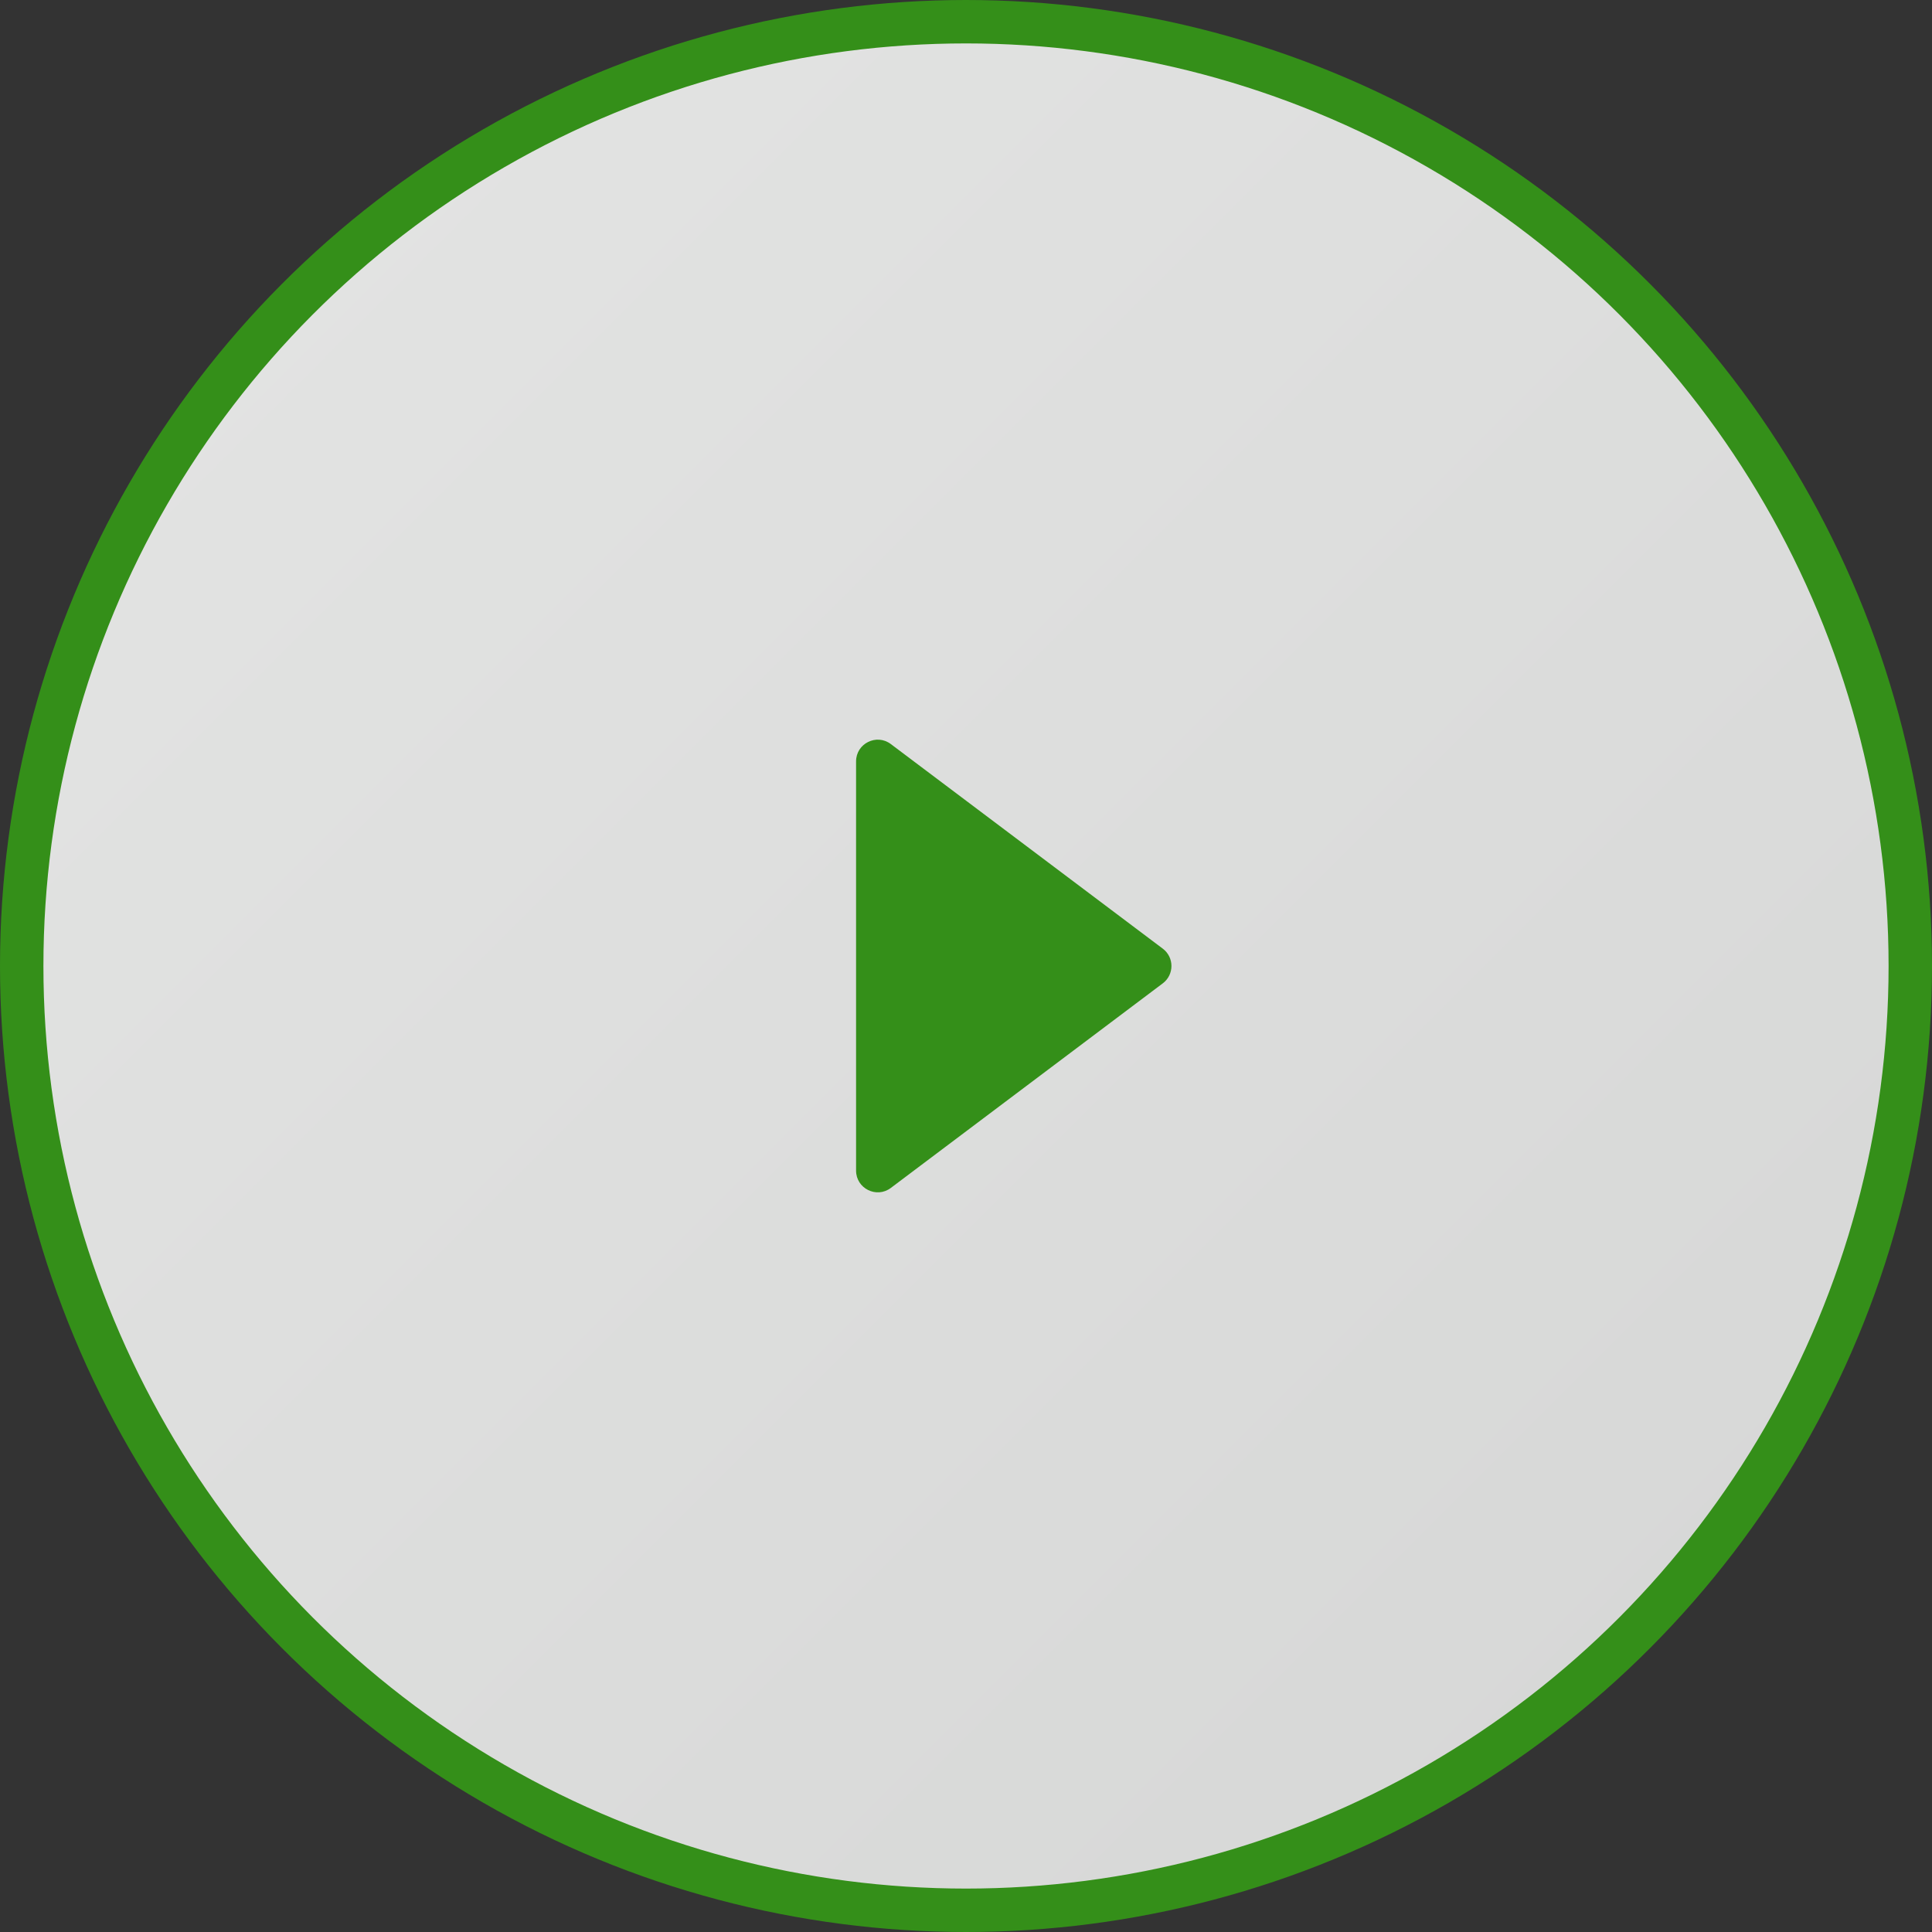
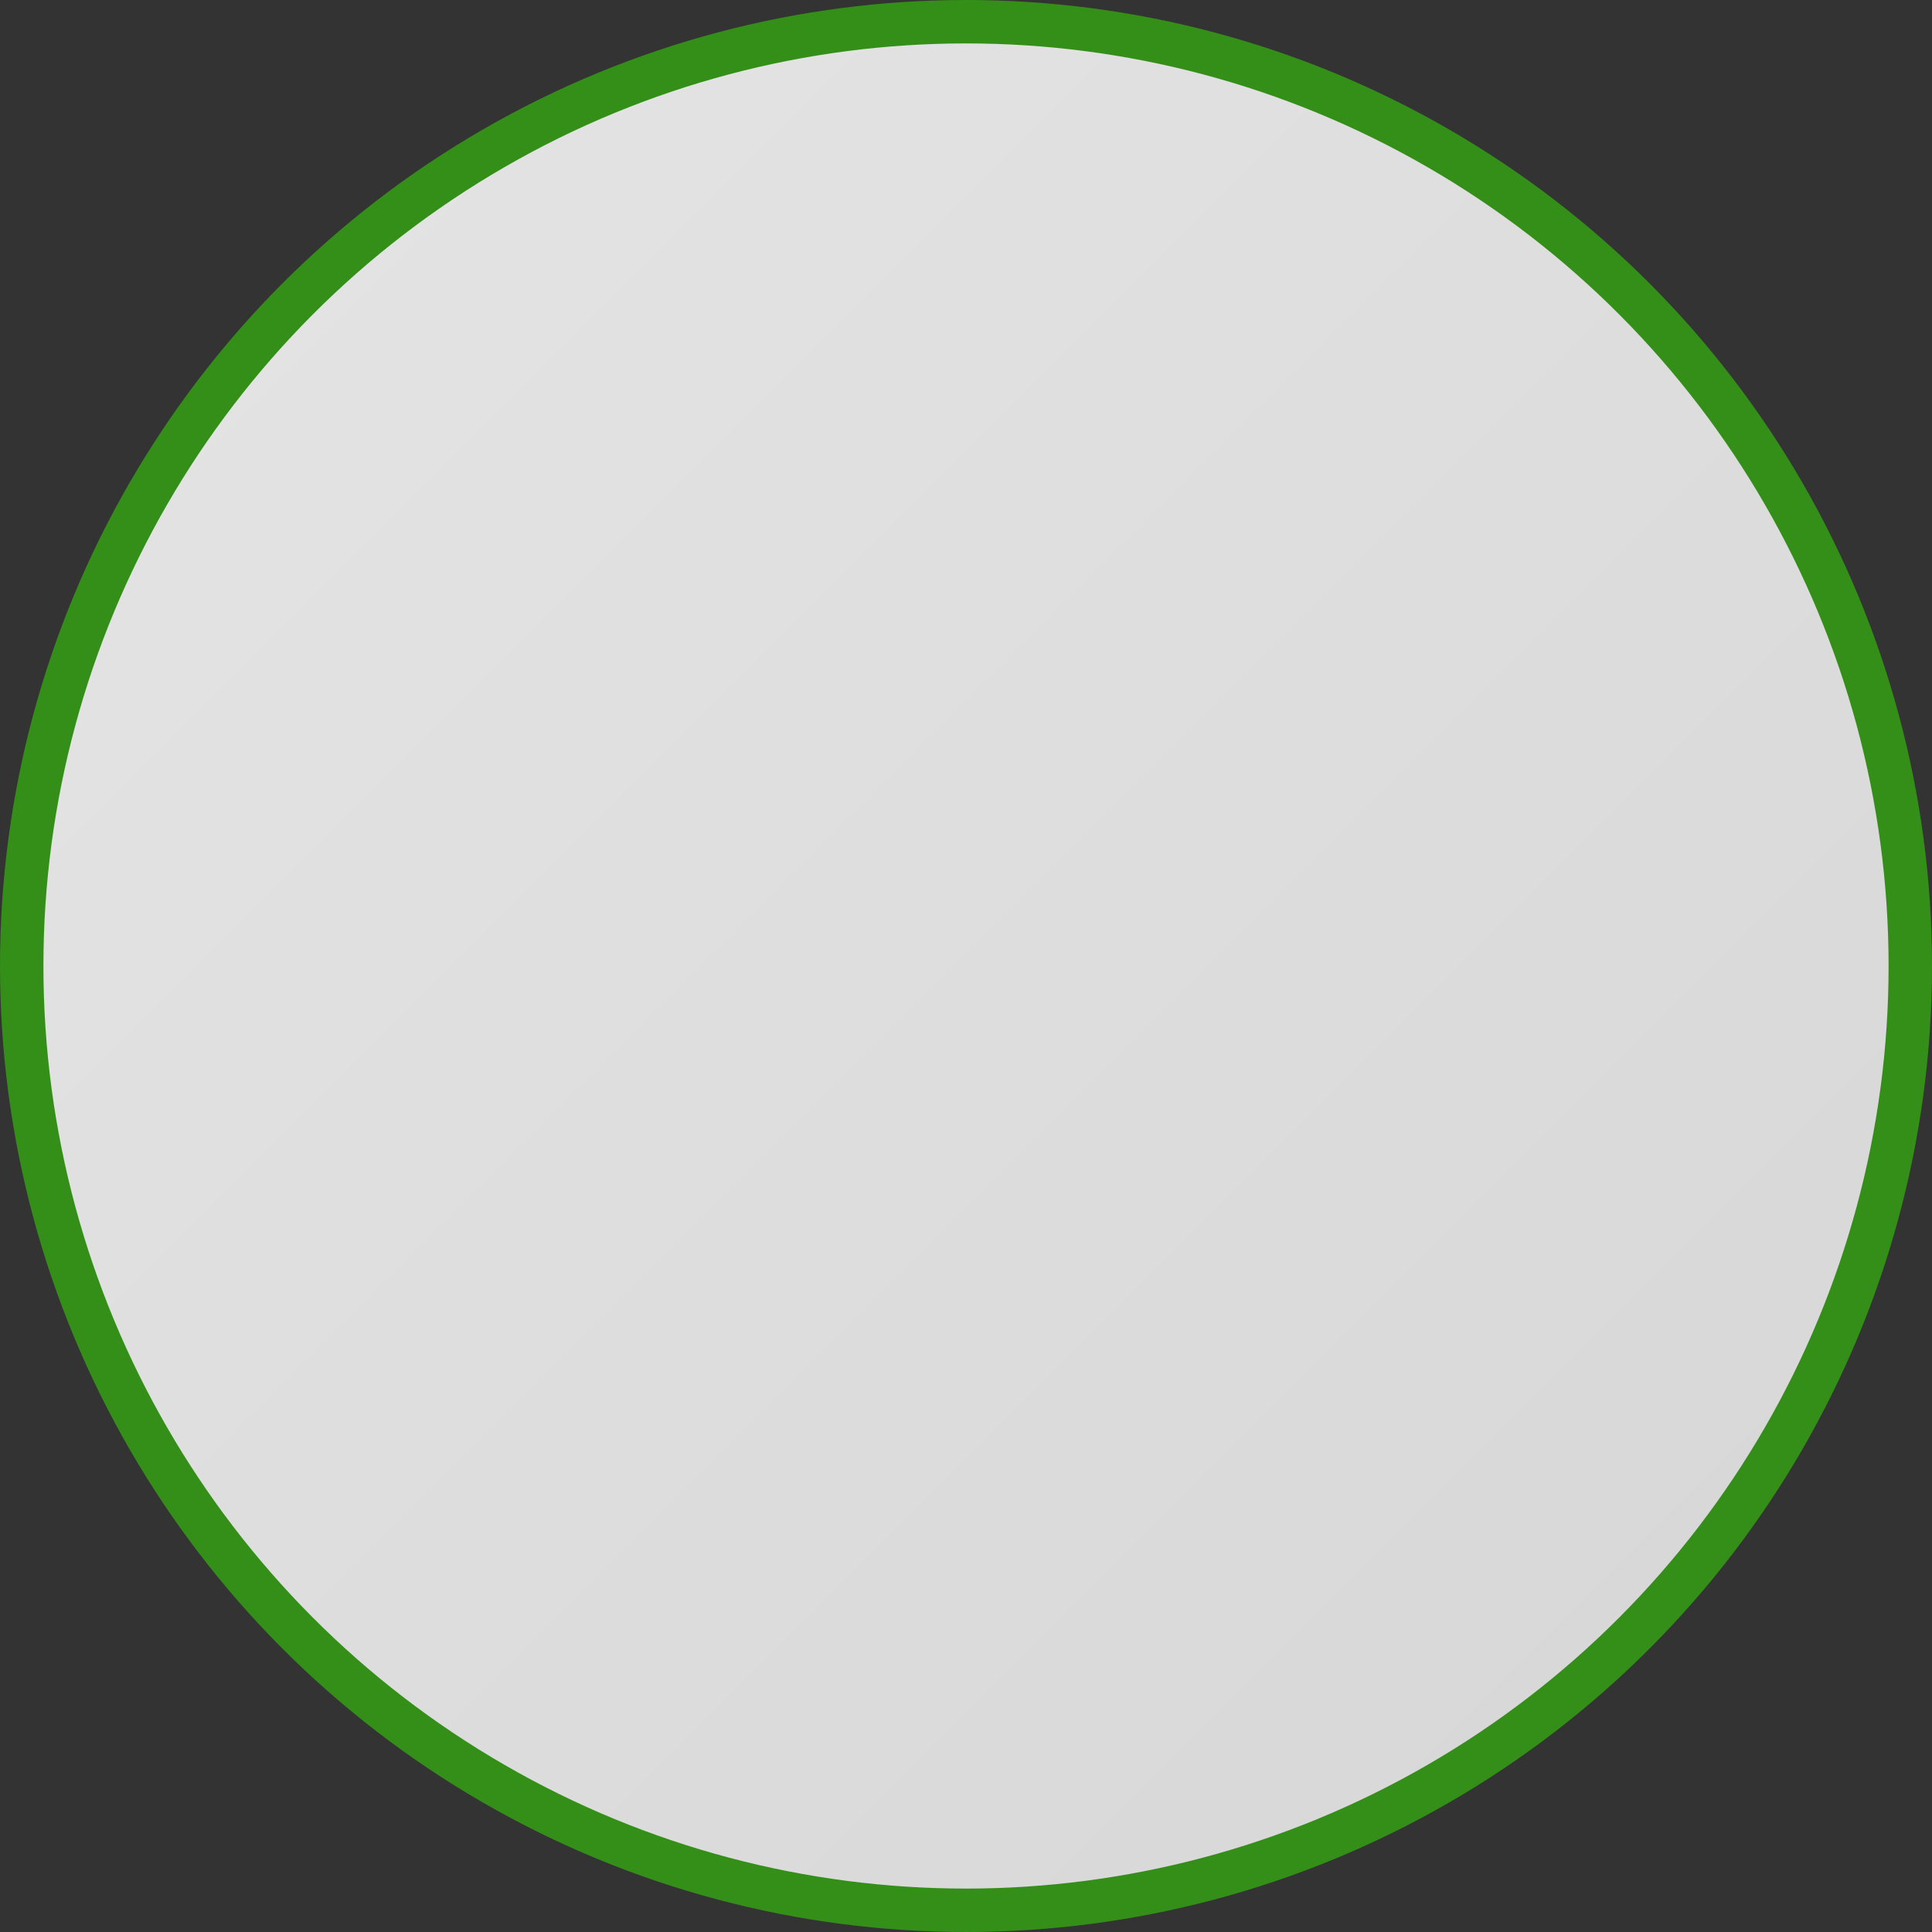
<svg xmlns="http://www.w3.org/2000/svg" width="89" height="89" viewBox="0 0 89 89" fill="none">
  <rect x="0" y="0" width="89" height="89" fill="#333333" stroke="none" />
  <circle cx="44.5" cy="44.5" r="43.5" fill="url(#paint0_linear_837_204)" fill-opacity="0.9" stroke="#348F19" stroke-width="2" />
-   <path d="M53.565 43.701C54.097 44.101 54.097 44.899 53.565 45.299L41.037 54.724C40.378 55.22 39.436 54.75 39.436 53.925L39.436 35.075C39.436 34.25 40.378 33.78 41.037 34.276L53.565 43.701Z" fill="#348F19" />
  <defs>
    <linearGradient id="paint0_linear_837_204" x1="0" y1="0" x2="89" y2="89" gradientUnits="userSpaceOnUse">
      <stop stop-color="#F8F9F8" />
      <stop offset="1" stop-color="#E7E8E7" />
    </linearGradient>
  </defs>
</svg>